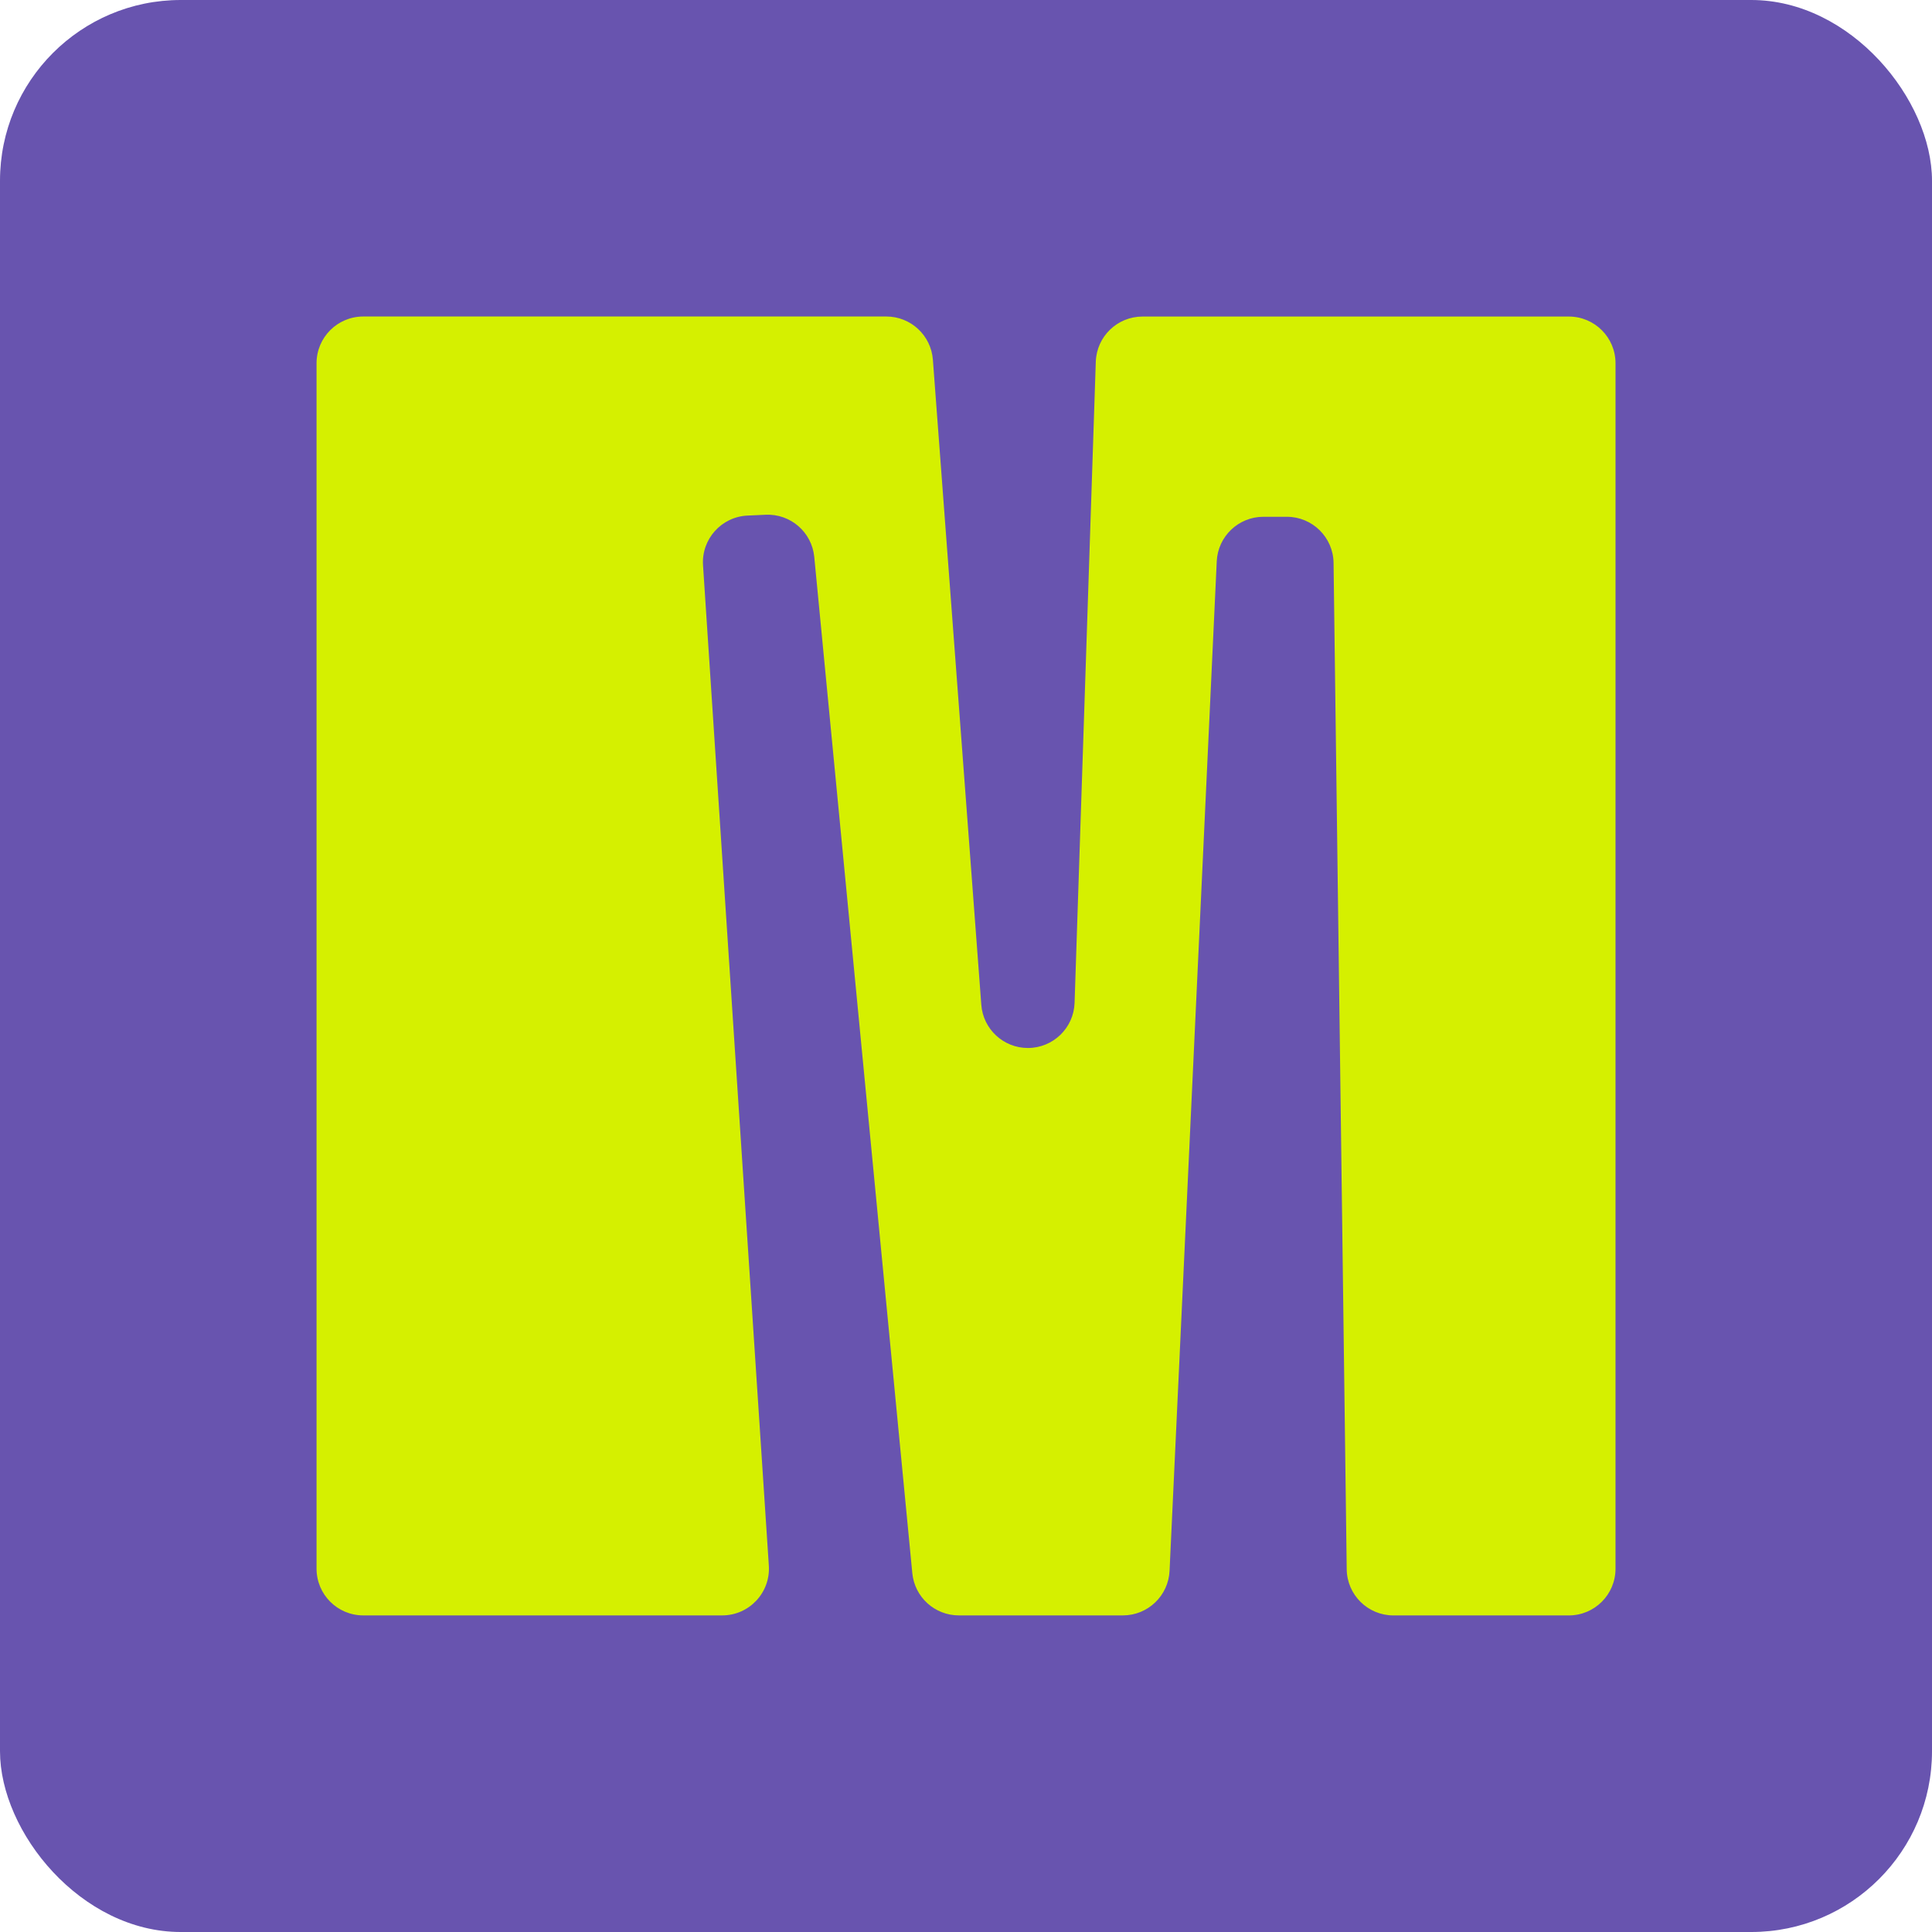
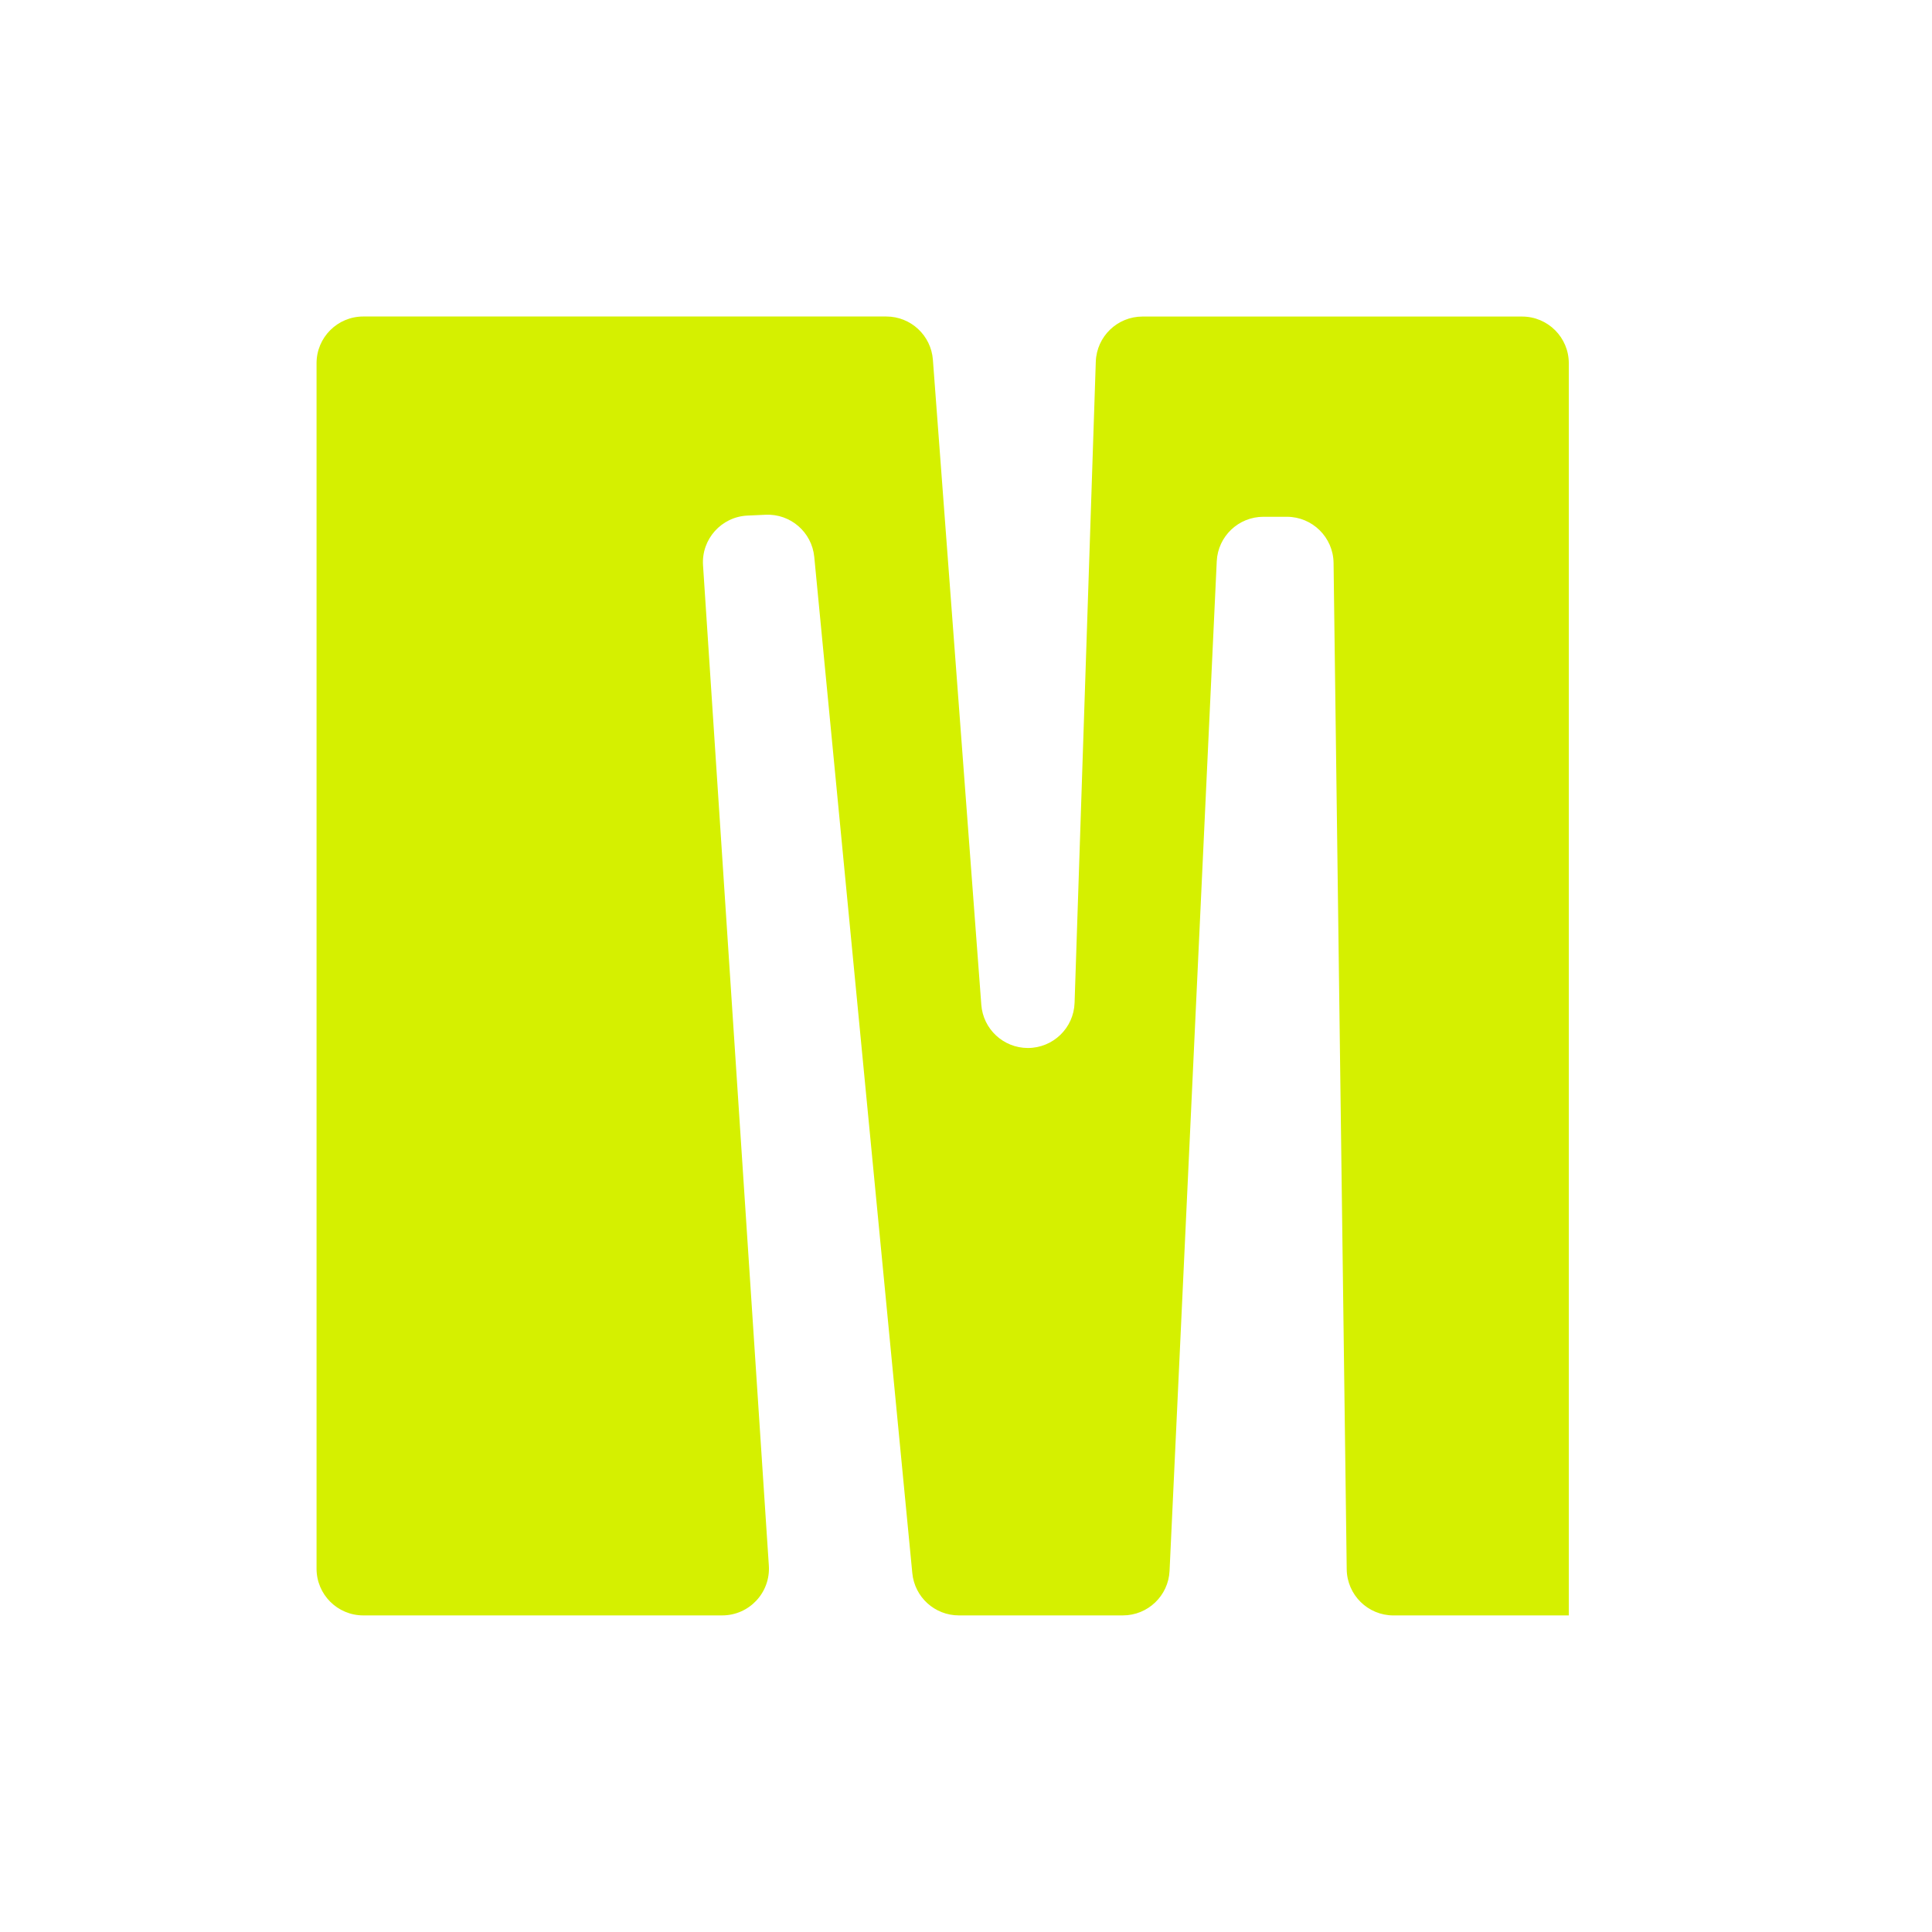
<svg xmlns="http://www.w3.org/2000/svg" id="_Слой_1" data-name="Слой 1" viewBox="0 0 819.67 819.67">
  <defs>
    <style> .cls-1 { fill: #d5f000; } .cls-2 { fill: #6854af; } </style>
  </defs>
-   <rect class="cls-2" width="819.67" height="819.67" rx="76.7" ry="76.7" />
-   <path class="cls-1" d="M665.55,134.3h-180.84c-10.69,0-19.45,8.48-19.81,19.16l-9,272c-.35,10.68-9.12,19.16-19.81,19.16h0c-10.37,0-18.99-7.99-19.76-18.34l-20.54-273.66c-.78-10.34-9.39-18.34-19.76-18.34h-221.91c-10.95,0-19.82,8.87-19.82,19.82v511.43c0,10.95,8.87,19.82,19.82,19.82h152.29c11.46,0,20.53-9.69,19.78-21.12l-27.92-424.39c-.73-11.08,7.78-20.59,18.87-21.1l7.69-.35c10.55-.48,19.62,7.39,20.63,17.89l41.6,431.15c.98,10.16,9.52,17.92,19.73,17.92h69.61c10.59,0,19.3-8.32,19.8-18.89l20.02-428.32c.49-10.57,9.21-18.89,19.8-18.89h9.94c10.84,0,19.68,8.72,19.82,19.56l5.58,426.99c.14,10.84,8.97,19.56,19.82,19.56h74.4c10.95,0,19.82-8.87,19.82-19.82V154.12c0-10.95-8.87-19.82-19.82-19.82Z" />
+   <path class="cls-1" d="M665.55,134.3h-180.84c-10.69,0-19.45,8.48-19.81,19.16l-9,272c-.35,10.68-9.12,19.16-19.81,19.16h0c-10.37,0-18.99-7.99-19.76-18.34l-20.54-273.66c-.78-10.34-9.39-18.34-19.76-18.34h-221.91c-10.95,0-19.82,8.87-19.82,19.82v511.43c0,10.95,8.87,19.82,19.82,19.82h152.29c11.46,0,20.53-9.69,19.78-21.12l-27.92-424.39c-.73-11.08,7.78-20.59,18.87-21.1l7.69-.35c10.55-.48,19.62,7.39,20.63,17.89l41.6,431.15c.98,10.16,9.52,17.92,19.73,17.92h69.61c10.59,0,19.3-8.32,19.8-18.89l20.02-428.32c.49-10.57,9.21-18.89,19.8-18.89h9.94c10.84,0,19.68,8.72,19.82,19.56l5.58,426.99c.14,10.84,8.97,19.56,19.82,19.56h74.4V154.12c0-10.95-8.87-19.82-19.82-19.82Z" />
</svg>